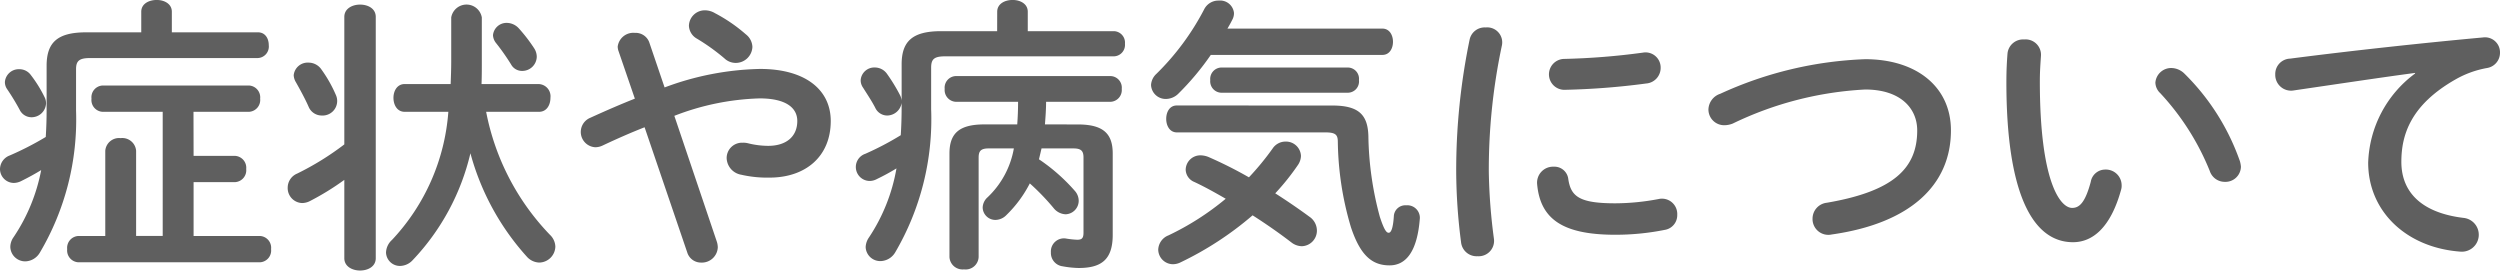
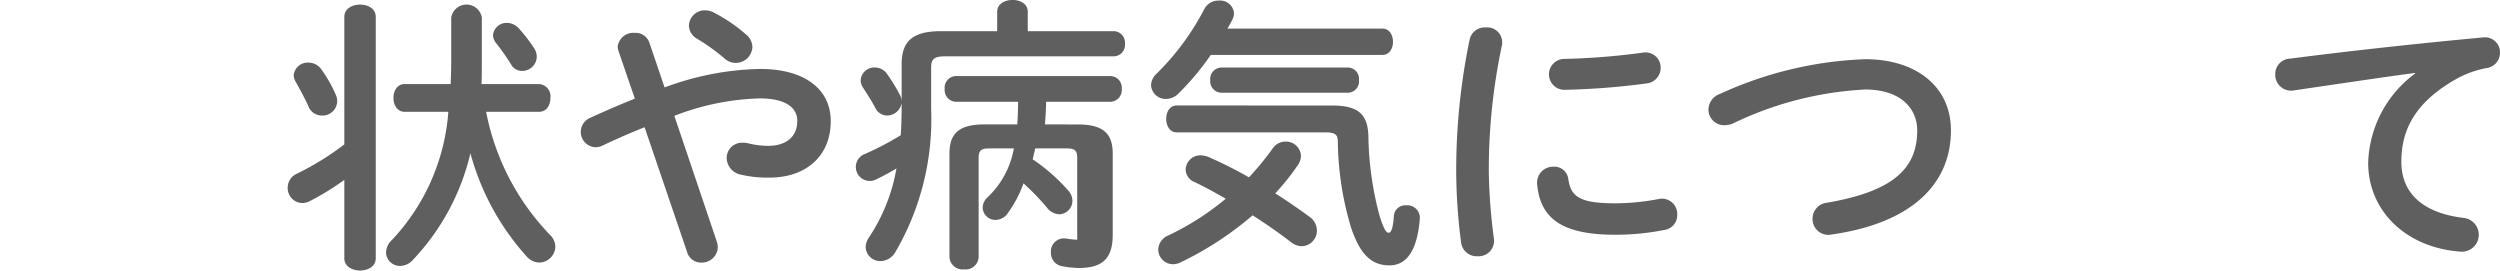
<svg xmlns="http://www.w3.org/2000/svg" id="レイヤー_1" data-name="レイヤー 1" width="148.613" height="16.081" viewBox="0 0 148.613 16.081">
  <defs>
    <style>.cls-1{isolation:isolate;}.cls-2{fill:#5f5f5f;}</style>
  </defs>
  <g class="cls-1">
-     <path class="cls-2" d="M9.07,1.187c0-.477.459-.7.918-.7.442,0,.9.221.9.7V2.41h5.116c.442,0,.646.374.646.765a.686.686,0,0,1-.646.765H6.027c-.646,0-.833.17-.833.663V7.067a15.528,15.528,0,0,1-2.158,8.449,1.038,1.038,0,0,1-.85.51.886.886,0,0,1-.9-.85,1.009,1.009,0,0,1,.187-.578A10.715,10.715,0,0,0,3.121,10.6c-.391.238-.765.442-1.173.645a1.023,1.023,0,0,1-.459.119.83.83,0,0,1-.816-.833.878.878,0,0,1,.578-.8,18.009,18.009,0,0,0,2.142-1.1c.034-.544.051-1.071.051-1.615V4.4c0-1.377.629-1.989,2.346-1.989H9.07ZM3.325,6.269a.793.793,0,0,1,.085.374.861.861,0,0,1-.867.816.781.781,0,0,1-.7-.442A13.952,13.952,0,0,0,1.1,5.793a.735.735,0,0,1-.136-.425.827.827,0,0,1,.85-.765.839.839,0,0,1,.7.357A7.6,7.6,0,0,1,3.325,6.269Zm8.856,3.485h2.447a.707.707,0,0,1,.681.781.707.707,0,0,1-.681.782H12.181v3.2h3.944a.7.7,0,0,1,.662.782.7.7,0,0,1-.662.782H5.331a.705.705,0,0,1-.664-.782.705.705,0,0,1,.664-.782h1.6V9.447A.822.822,0,0,1,7.846,8.7a.822.822,0,0,1,.918.748v5.066h1.581V7.136H6.775a.7.7,0,0,1-.663-.782.7.7,0,0,1,.663-.782h8.7a.705.705,0,0,1,.663.782.705.705,0,0,1-.663.782h-3.3Z" transform="translate(-0.673 -0.489)" />
    <path class="cls-2" d="M21.141,11.182a15.672,15.672,0,0,1-2.04,1.257,1.038,1.038,0,0,1-.476.12.889.889,0,0,1-.85-.918.909.909,0,0,1,.561-.833,16.68,16.68,0,0,0,2.805-1.735V1.492c0-.492.476-.73.935-.73.475,0,.934.238.934.73V15.839c0,.493-.459.731-.934.731-.459,0-.935-.238-.935-.731Zm-.51-5.066a.866.866,0,0,1-.833,1.24.845.845,0,0,1-.782-.526c-.2-.459-.527-1.054-.748-1.445a.886.886,0,0,1-.136-.425.835.835,0,0,1,.884-.748.924.924,0,0,1,.765.408A7.96,7.96,0,0,1,20.631,6.116Zm8.941,1.02a14.475,14.475,0,0,0,3.79,7.309,1.013,1.013,0,0,1,.324.7.974.974,0,0,1-.953.952,1.032,1.032,0,0,1-.748-.357A15.01,15.01,0,0,1,28.637,9.6,13.791,13.791,0,0,1,25.2,15.958a1.043,1.043,0,0,1-.748.34.827.827,0,0,1-.832-.8,1.06,1.06,0,0,1,.356-.748,12.447,12.447,0,0,0,3.349-7.615h-2.6c-.442,0-.663-.408-.663-.833,0-.408.221-.816.663-.816h2.737c.017-.442.034-.9.034-1.343V1.526a.923.923,0,0,1,1.819,0V4.178c0,.442,0,.867-.017,1.309h3.416a.728.728,0,0,1,.68.816c0,.425-.221.833-.68.833Zm2.856-3.774a.927.927,0,0,1,.153.51.863.863,0,0,1-.868.833.741.741,0,0,1-.662-.391,13.365,13.365,0,0,0-.884-1.258.807.807,0,0,1-.188-.476.808.808,0,0,1,.833-.73.98.98,0,0,1,.7.322A9.458,9.458,0,0,1,32.428,3.362Z" transform="translate(-0.673 -0.489)" />
    <path class="cls-2" d="M38.991,8.054c-.765.3-1.6.663-2.5,1.088a1.031,1.031,0,0,1-.425.1.91.91,0,0,1-.306-1.75c.969-.442,1.836-.816,2.652-1.139l-.969-2.822a.845.845,0,0,1-.051-.272.937.937,0,0,1,1.02-.816.863.863,0,0,1,.85.544l.918,2.7a17.078,17.078,0,0,1,5.677-1.1c2.669,0,4.2,1.224,4.2,3.094,0,2.125-1.513,3.366-3.638,3.366a6.933,6.933,0,0,1-1.683-.171,1.039,1.039,0,0,1-.867-.985.912.912,0,0,1,.952-.918,1.1,1.1,0,0,1,.323.034,5.053,5.053,0,0,0,1.19.152c1.088,0,1.734-.56,1.734-1.478,0-.765-.646-1.343-2.244-1.343a15.11,15.11,0,0,0-5.065,1.037l2.533,7.5a1.189,1.189,0,0,1,.05.323.947.947,0,0,1-.986.9.855.855,0,0,1-.833-.612ZM45.4,3.277a.992.992,0,0,1-.986.952.976.976,0,0,1-.68-.272,12.147,12.147,0,0,0-1.666-1.19.919.919,0,0,1-.442-.747.944.944,0,0,1,.953-.918,1.174,1.174,0,0,1,.594.169,9.388,9.388,0,0,1,1.836,1.258A.992.992,0,0,1,45.4,3.277Z" transform="translate(-0.673 -0.489)" />
-     <path class="cls-2" d="M59.952,1.187c0-.477.459-.7.917-.7.443,0,.9.221.9.7V2.342H66.9a.681.681,0,0,1,.646.748.681.681,0,0,1-.646.748H56.858c-.663,0-.833.17-.833.68V6.983A15.651,15.651,0,0,1,53.883,15.5a1.043,1.043,0,0,1-.867.51.868.868,0,0,1-.884-.833,1.084,1.084,0,0,1,.2-.578,10.69,10.69,0,0,0,1.632-4.1,12.77,12.77,0,0,1-1.156.629.909.909,0,0,1-.442.118.829.829,0,0,1-.255-1.614,17.426,17.426,0,0,0,2.108-1.106c.034-.526.051-1.07.051-1.6V6.609a.879.879,0,0,1-.867.747.786.786,0,0,1-.7-.458c-.2-.391-.476-.8-.731-1.207a.748.748,0,0,1-.136-.442.813.813,0,0,1,.85-.748.883.883,0,0,1,.7.357,10.363,10.363,0,0,1,.8,1.309.908.908,0,0,1,.085.306V4.314c0-1.36.629-1.972,2.346-1.972h3.332Zm4.793,6.7c1.513,0,2.074.544,2.074,1.733v4.828c0,1.462-.663,1.972-2.023,1.972a5.922,5.922,0,0,1-.952-.1.8.8,0,0,1-.7-.832.776.776,0,0,1,.918-.816,5.238,5.238,0,0,0,.646.068c.272,0,.374-.085.374-.424V9.855c0-.39-.136-.543-.595-.543h-1.9c-.051.22-.1.424-.153.646a10.9,10.9,0,0,1,2.125,1.869.894.894,0,0,1,.238.6.806.806,0,0,1-.782.8.962.962,0,0,1-.714-.374,13.935,13.935,0,0,0-1.411-1.462A7.157,7.157,0,0,1,60.5,13.272a.922.922,0,0,1-.646.29.756.756,0,0,1-.766-.732.849.849,0,0,1,.29-.611,5.243,5.243,0,0,0,1.564-2.907h-1.5c-.459,0-.594.153-.594.543v5.916a.772.772,0,0,1-.868.731.78.78,0,0,1-.866-.731V9.617c0-1.189.561-1.733,2.074-1.733h1.955c.033-.443.05-.9.05-1.343h-3.7a.7.7,0,0,1-.663-.765.69.69,0,0,1,.663-.765h9.2a.69.69,0,0,1,.663.765.7.7,0,0,1-.663.765H62.858c0,.442-.034.9-.068,1.343Z" transform="translate(-0.673 -0.489)" />
+     <path class="cls-2" d="M59.952,1.187c0-.477.459-.7.917-.7.443,0,.9.221.9.7V2.342H66.9a.681.681,0,0,1,.646.748.681.681,0,0,1-.646.748H56.858c-.663,0-.833.17-.833.68V6.983A15.651,15.651,0,0,1,53.883,15.5a1.043,1.043,0,0,1-.867.51.868.868,0,0,1-.884-.833,1.084,1.084,0,0,1,.2-.578,10.69,10.69,0,0,0,1.632-4.1,12.77,12.77,0,0,1-1.156.629.909.909,0,0,1-.442.118.829.829,0,0,1-.255-1.614,17.426,17.426,0,0,0,2.108-1.106c.034-.526.051-1.07.051-1.6V6.609a.879.879,0,0,1-.867.747.786.786,0,0,1-.7-.458c-.2-.391-.476-.8-.731-1.207a.748.748,0,0,1-.136-.442.813.813,0,0,1,.85-.748.883.883,0,0,1,.7.357,10.363,10.363,0,0,1,.8,1.309.908.908,0,0,1,.085.306V4.314c0-1.36.629-1.972,2.346-1.972h3.332Zm4.793,6.7c1.513,0,2.074.544,2.074,1.733v4.828c0,1.462-.663,1.972-2.023,1.972a5.922,5.922,0,0,1-.952-.1.8.8,0,0,1-.7-.832.776.776,0,0,1,.918-.816,5.238,5.238,0,0,0,.646.068V9.855c0-.39-.136-.543-.595-.543h-1.9c-.051.22-.1.424-.153.646a10.9,10.9,0,0,1,2.125,1.869.894.894,0,0,1,.238.6.806.806,0,0,1-.782.8.962.962,0,0,1-.714-.374,13.935,13.935,0,0,0-1.411-1.462A7.157,7.157,0,0,1,60.5,13.272a.922.922,0,0,1-.646.29.756.756,0,0,1-.766-.732.849.849,0,0,1,.29-.611,5.243,5.243,0,0,0,1.564-2.907h-1.5c-.459,0-.594.153-.594.543v5.916a.772.772,0,0,1-.868.731.78.78,0,0,1-.866-.731V9.617c0-1.189.561-1.733,2.074-1.733h1.955c.033-.443.05-.9.05-1.343h-3.7a.7.7,0,0,1-.663-.765.69.69,0,0,1,.663-.765h9.2a.69.69,0,0,1,.663.765.7.7,0,0,1-.663.765H62.858c0,.442-.034.9-.068,1.343Z" transform="translate(-0.673 -0.489)" />
    <path class="cls-2" d="M82.85,2.189c.424,0,.629.391.629.782s-.2.782-.629.782h-10.2a15.984,15.984,0,0,1-1.938,2.312,1.059,1.059,0,0,1-.731.306.868.868,0,0,1-.884-.833.973.973,0,0,1,.323-.663A15.129,15.129,0,0,0,72.26,1.033a.947.947,0,0,1,.867-.51.827.827,0,0,1,.9.731.8.8,0,0,1-.1.409c-.085.17-.187.357-.289.526ZM78.515,13.374a1,1,0,0,1,.442.816.925.925,0,0,1-.9.935,1.042,1.042,0,0,1-.612-.221c-.731-.561-1.512-1.105-2.311-1.615a19.369,19.369,0,0,1-4.267,2.788,1.036,1.036,0,0,1-.476.119.882.882,0,0,1-.867-.867.951.951,0,0,1,.612-.85,16.118,16.118,0,0,0,3.4-2.175c-.646-.374-1.292-.732-1.87-1a.814.814,0,0,1-.51-.732.871.871,0,0,1,.884-.849,1.282,1.282,0,0,1,.476.1,24.821,24.821,0,0,1,2.4,1.207,16.039,16.039,0,0,0,1.41-1.716.922.922,0,0,1,.765-.409.891.891,0,0,1,.918.851,1,1,0,0,1-.17.526,14.2,14.2,0,0,1-1.359,1.7C77.172,12.422,77.869,12.9,78.515,13.374Zm1.36-6.612c1.564,0,2.108.544,2.142,1.819a19.244,19.244,0,0,0,.68,4.793c.272.833.407.952.527.952s.255-.187.306-.986a.682.682,0,0,1,.731-.646.746.746,0,0,1,.816.765c-.153,2.023-.85,2.805-1.8,2.805-1.019,0-1.733-.561-2.3-2.278A18.463,18.463,0,0,1,80.2,8.921c0-.425-.136-.562-.748-.562H70.628c-.425,0-.629-.407-.629-.8,0-.408.2-.8.629-.8ZM73.246,6a.679.679,0,0,1-.629-.748.679.679,0,0,1,.629-.748h7.581a.669.669,0,0,1,.629.748A.669.669,0,0,1,80.827,6Z" transform="translate(-0.673 -0.489)" />
    <path class="cls-2" d="M88.988,2.121a.892.892,0,0,1,.969,1.054,35.507,35.507,0,0,0-.782,7.513,33.59,33.59,0,0,0,.305,3.995.914.914,0,0,1-.968,1.037.929.929,0,0,1-.986-.833,33.472,33.472,0,0,1-.289-4.2,38.314,38.314,0,0,1,.8-7.853A.912.912,0,0,1,88.988,2.121Zm7.717,10.454a13.938,13.938,0,0,0,2.566-.255.91.91,0,0,1,1.106.935.882.882,0,0,1-.748.9,14.853,14.853,0,0,1-2.941.289c-3.144,0-4.454-.952-4.64-3.008a.951.951,0,0,1,.985-1.038.831.831,0,0,1,.867.732C94.054,12.185,94.58,12.575,96.705,12.575Zm2.686-8.057a.932.932,0,0,1-.867.935,43.124,43.124,0,0,1-4.794.374.919.919,0,1,1-.068-1.836,41.31,41.31,0,0,0,4.675-.374A.9.9,0,0,1,99.391,4.518Z" transform="translate(-0.673 -0.489)" />
    <path class="cls-2" d="M111.547,4.008c3.042,0,5.1,1.632,5.1,4.233,0,3.246-2.414,5.525-7.088,6.187a.939.939,0,0,1-1.139-.951.953.953,0,0,1,.85-.936c3.977-.68,5.372-2.057,5.372-4.3,0-1.309-.987-2.431-3.094-2.431a20.468,20.468,0,0,0-7.87,2.023,1.372,1.372,0,0,1-.493.1A.936.936,0,0,1,102.231,7a1.014,1.014,0,0,1,.7-.935A22.56,22.56,0,0,1,111.547,4.008Z" transform="translate(-0.673 -0.489)" />
-     <path class="cls-2" d="M121,2.835a.915.915,0,0,1,1,.952c-.034.527-.068.935-.068,1.547,0,5.949,1.207,7.514,1.92,7.514.409,0,.766-.273,1.106-1.547a.872.872,0,0,1,.866-.732.937.937,0,0,1,.97.918.837.837,0,0,1-.034.289c-.629,2.278-1.717,3.111-2.856,3.111-2.465,0-3.961-3.042-3.961-9.5,0-.782.034-1.292.068-1.734A.931.931,0,0,1,121,2.835Zm12.816,7.208a1.576,1.576,0,0,1,.069.356.918.918,0,0,1-.952.9.937.937,0,0,1-.9-.647,15.039,15.039,0,0,0-2.941-4.623A.892.892,0,0,1,128.8,5.4a.941.941,0,0,1,.969-.867,1.126,1.126,0,0,1,.748.323A13.613,13.613,0,0,1,133.815,10.043Z" transform="translate(-0.673 -0.489)" />
    <path class="cls-2" d="M144.237,4.824c-2.039.272-4.742.68-7.189,1.037a.94.94,0,0,1-1.122-.952.913.913,0,0,1,.884-.935c3.535-.459,7.92-.935,11.457-1.258a.893.893,0,0,1,1.019.9.918.918,0,0,1-.782.918,5.814,5.814,0,0,0-1.869.68c-2.653,1.513-3.213,3.281-3.213,4.895,0,1.887,1.308,3.043,3.688,3.332a1.007,1.007,0,1,1-.186,2.006c-3.213-.238-5.474-2.4-5.474-5.287a6.853,6.853,0,0,1,2.787-5.3Z" transform="translate(-0.673 -0.489)" />
  </g>
</svg>